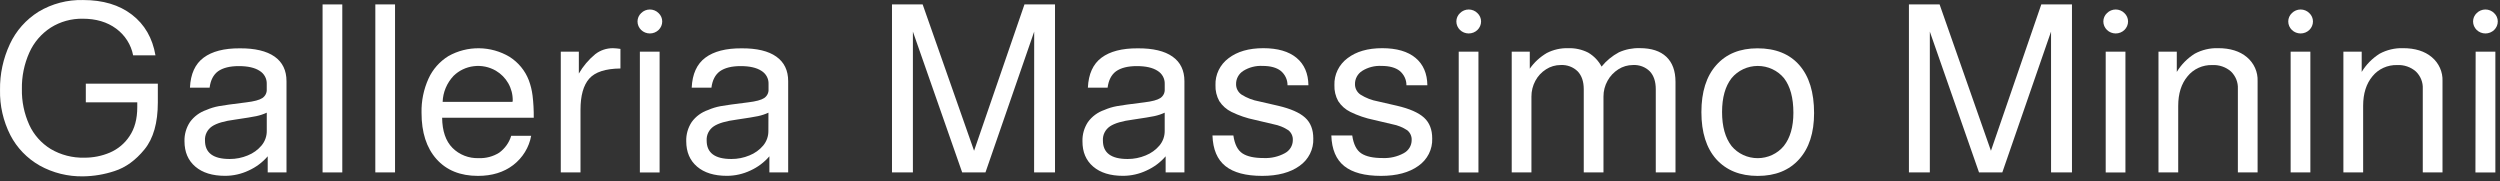
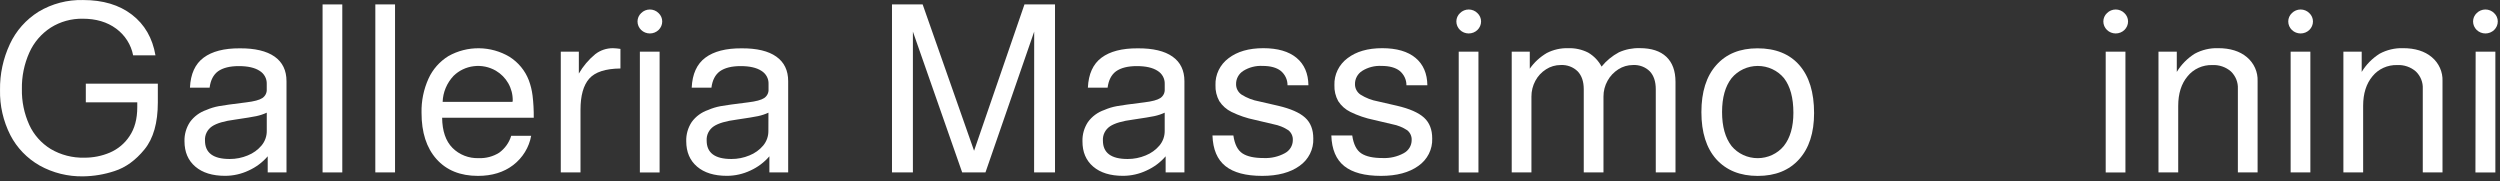
<svg xmlns="http://www.w3.org/2000/svg" width="359" height="26" viewBox="0 0 359 26" fill="none">
  <rect x="0" y="0" width="359" height="26" fill="#333333" stroke="none" />
  <path d="M11.95 25.323C9.755 25.366 7.589 24.828 5.686 23.767C3.882 22.737 2.424 21.223 1.487 19.407C0.463 17.389 -0.046 15.162 0.003 12.913C-0.031 10.643 0.454 8.394 1.421 6.326C2.302 4.425 3.731 2.811 5.537 1.681C7.456 0.53 9.68 -0.053 11.936 0.004C14.789 0.004 17.125 0.705 18.947 2.107C20.769 3.509 21.895 5.456 22.326 7.949H19.117C18.826 6.419 17.955 5.049 16.675 4.109C15.39 3.161 13.792 2.687 11.881 2.687C10.254 2.659 8.656 3.103 7.291 3.962C5.934 4.842 4.867 6.083 4.219 7.537C3.478 9.189 3.111 10.977 3.144 12.779C3.107 14.55 3.469 16.306 4.202 17.928C4.854 19.357 5.929 20.567 7.291 21.402C8.749 22.259 10.43 22.689 12.133 22.643C13.384 22.649 14.622 22.401 15.768 21.916C16.934 21.416 17.92 20.592 18.601 19.548C19.341 18.456 19.712 17.072 19.712 15.395V14.698H12.323V12.014H22.665V14.698C22.665 17.634 22.028 19.884 20.753 21.449C19.477 23.015 18.044 24.052 16.453 24.562C15.003 25.046 13.483 25.303 11.95 25.323Z" fill="white" />
  <path d="M39.435 8.13C40.572 8.935 41.141 10.111 41.141 11.655V24.76H38.443V22.445C37.698 23.314 36.763 24.012 35.707 24.488C34.654 24.987 33.499 25.247 32.328 25.249C30.506 25.249 29.079 24.808 28.046 23.924C27.012 23.041 26.495 21.831 26.492 20.292C26.462 19.315 26.736 18.352 27.278 17.528C27.857 16.725 28.68 16.118 29.633 15.791C30.206 15.54 30.807 15.357 31.425 15.244C32.073 15.124 33.387 14.941 35.368 14.698C36.482 14.566 37.249 14.361 37.671 14.084C37.882 13.943 38.05 13.751 38.161 13.528C38.272 13.304 38.322 13.057 38.304 12.809V12.051C38.318 11.676 38.229 11.304 38.047 10.972C37.865 10.641 37.596 10.361 37.267 10.163C36.575 9.716 35.585 9.492 34.296 9.492C33.007 9.492 32.012 9.74 31.311 10.237C30.64 10.733 30.236 11.516 30.1 12.585H27.278C27.368 10.621 28.021 9.187 29.239 8.281C30.456 7.376 32.186 6.929 34.427 6.94C36.613 6.926 38.282 7.323 39.435 8.13ZM38.308 16.18C37.829 16.401 37.325 16.568 36.807 16.677C36.283 16.788 35.271 16.954 33.77 17.173C32.223 17.372 31.113 17.697 30.442 18.149C30.109 18.377 29.842 18.683 29.666 19.04C29.49 19.396 29.41 19.79 29.436 20.185C29.436 21.951 30.619 22.833 32.985 22.831C33.877 22.835 34.76 22.66 35.579 22.318C36.35 22.011 37.03 21.522 37.557 20.896C38.053 20.302 38.319 19.557 38.308 18.793V16.18Z" fill="white" />
  <path d="M46.321 0.635H49.153V24.76H46.321V0.635Z" fill="white" />
  <path d="M53.898 0.635H56.727V24.76H53.895L53.898 0.635Z" fill="white" />
  <path d="M64.974 21.236C65.46 21.725 66.047 22.108 66.697 22.362C67.347 22.616 68.044 22.734 68.744 22.708C69.782 22.748 70.808 22.476 71.68 21.93C72.514 21.323 73.121 20.469 73.41 19.498H76.277C75.978 21.158 75.061 22.653 73.701 23.701C72.347 24.738 70.658 25.257 68.633 25.257C66.097 25.257 64.112 24.452 62.677 22.842C61.243 21.232 60.528 19.015 60.533 16.191C60.494 14.502 60.837 12.825 61.539 11.278C62.141 9.954 63.134 8.832 64.393 8.054C65.728 7.301 67.248 6.913 68.793 6.93C70.337 6.948 71.848 7.371 73.164 8.155C74.431 8.959 75.401 10.134 75.931 11.509C76.202 12.231 76.385 12.98 76.478 13.743C76.603 14.792 76.659 15.847 76.647 16.902H63.49C63.511 18.81 64.005 20.254 64.974 21.236ZM72.984 11.952C72.56 11.209 71.942 10.587 71.193 10.147C70.242 9.597 69.129 9.371 68.03 9.506C66.932 9.641 65.912 10.129 65.133 10.892C64.166 11.917 63.61 13.243 63.563 14.632H73.593L73.628 14.434C73.639 13.566 73.417 12.711 72.984 11.952Z" fill="white" />
  <path d="M84.616 11.29C83.779 12.238 83.36 13.731 83.36 15.768V24.76H80.528V7.416H83.122V10.562C83.733 9.5 84.537 8.552 85.494 7.765C86.209 7.218 87.092 6.92 88.002 6.92C88.368 6.93 88.733 6.964 89.095 7.021V9.835C86.951 9.857 85.458 10.342 84.616 11.29Z" fill="white" />
  <path d="M95.096 3.084C95.096 3.31 95.05 3.534 94.961 3.742C94.872 3.951 94.741 4.141 94.576 4.301C94.411 4.46 94.216 4.587 94.001 4.674C93.785 4.76 93.555 4.805 93.322 4.805C93.088 4.805 92.858 4.76 92.642 4.674C92.427 4.587 92.232 4.46 92.067 4.301C91.902 4.141 91.771 3.951 91.682 3.742C91.593 3.534 91.547 3.31 91.547 3.084C91.546 2.858 91.592 2.635 91.683 2.427C91.774 2.219 91.908 2.032 92.076 1.876C92.238 1.714 92.431 1.585 92.645 1.497C92.859 1.409 93.089 1.363 93.322 1.363C93.554 1.363 93.784 1.409 93.998 1.497C94.212 1.585 94.405 1.714 94.567 1.876C94.735 2.032 94.869 2.219 94.96 2.427C95.051 2.635 95.097 2.858 95.096 3.084ZM91.886 24.764H94.719V7.417H91.886V24.764Z" fill="white" />
  <path d="M111.477 8.13C112.614 8.935 113.182 10.111 113.182 11.655V24.76H110.484V22.445C109.742 23.313 108.811 24.01 107.759 24.488C106.706 24.987 105.551 25.247 104.379 25.249C102.558 25.249 101.13 24.808 100.097 23.924C99.064 23.041 98.547 21.828 98.544 20.285C98.514 19.309 98.787 18.346 99.329 17.522C99.911 16.72 100.737 16.115 101.692 15.791C102.264 15.54 102.866 15.357 103.483 15.244C104.131 15.124 105.446 14.941 107.427 14.698C108.54 14.566 109.308 14.361 109.73 14.084C109.94 13.943 110.109 13.751 110.22 13.528C110.331 13.304 110.38 13.057 110.363 12.809V12.051C110.377 11.676 110.288 11.304 110.106 10.972C109.923 10.641 109.654 10.361 109.325 10.163C108.634 9.716 107.644 9.492 106.358 9.492C105.071 9.492 104.076 9.74 103.373 10.237C102.702 10.733 102.298 11.516 102.162 12.585H99.329C99.419 10.621 100.073 9.187 101.291 8.281C102.508 7.376 104.237 6.929 106.479 6.94C108.674 6.926 110.34 7.323 111.477 8.13ZM110.349 16.18C109.87 16.401 109.367 16.568 108.848 16.677C108.325 16.788 107.312 16.954 105.811 17.173C104.264 17.372 103.155 17.697 102.484 18.149C102.151 18.377 101.883 18.683 101.707 19.04C101.531 19.396 101.452 19.79 101.477 20.185C101.477 21.951 102.66 22.833 105.026 22.831C105.918 22.835 106.801 22.66 107.62 22.318C108.391 22.011 109.071 21.522 109.599 20.896C110.089 20.303 110.35 19.563 110.339 18.803L110.349 16.18Z" fill="white" />
  <path d="M148.51 4.539L141.513 24.76H138.169L131.092 4.539V24.76H128.09V0.635H132.493L139.877 21.651L147.113 0.635H151.499V24.76H148.497L148.51 4.539Z" fill="white" />
  <path d="M168.378 8.13C169.515 8.935 170.083 10.111 170.083 11.655V24.76H167.385V22.445C166.638 23.315 165.701 24.012 164.642 24.488C163.59 24.987 162.434 25.247 161.263 25.249C159.441 25.249 158.014 24.808 156.981 23.924C155.948 23.041 155.435 21.831 155.442 20.292C155.411 19.315 155.685 18.352 156.227 17.528C156.806 16.725 157.629 16.118 158.582 15.791C159.155 15.54 159.756 15.357 160.374 15.244C161.022 15.124 162.336 14.941 164.317 14.698C165.431 14.566 166.199 14.361 166.621 14.084C166.831 13.943 167 13.751 167.111 13.528C167.222 13.304 167.271 13.057 167.254 12.809V12.051C167.267 11.676 167.178 11.304 166.996 10.972C166.814 10.641 166.545 10.361 166.216 10.163C165.524 9.716 164.535 9.492 163.248 9.492C161.962 9.492 160.967 9.74 160.263 10.237C159.592 10.733 159.189 11.516 159.053 12.585H156.22C156.31 10.621 156.964 9.187 158.181 8.281C159.399 7.376 161.128 6.929 163.369 6.94C165.569 6.926 167.239 7.323 168.378 8.13ZM167.25 16.18C166.771 16.401 166.267 16.568 165.749 16.677C165.226 16.788 164.213 16.954 162.712 17.173C161.165 17.372 160.056 17.697 159.385 18.149C159.052 18.377 158.784 18.683 158.608 19.04C158.432 19.396 158.353 19.79 158.378 20.185C158.378 21.951 159.561 22.833 161.927 22.831C162.819 22.835 163.702 22.66 164.521 22.318C165.292 22.011 165.972 21.522 166.5 20.896C166.996 20.302 167.261 19.557 167.25 18.793V16.18Z" fill="white" />
  <path d="M186.621 23.817C185.29 24.777 183.499 25.256 181.246 25.256C178.903 25.256 177.145 24.788 175.971 23.851C174.798 22.914 174.177 21.45 174.11 19.457H177.113C177.295 20.716 177.727 21.571 178.41 22.023C179.092 22.475 180.116 22.698 181.481 22.694C182.535 22.741 183.581 22.501 184.501 22C184.848 21.816 185.138 21.546 185.34 21.217C185.542 20.887 185.649 20.511 185.649 20.128C185.665 19.86 185.616 19.591 185.506 19.344C185.396 19.098 185.228 18.879 185.016 18.706C184.373 18.281 183.646 17.987 182.882 17.844L180.208 17.213C179.041 16.976 177.911 16.592 176.846 16.073C176.125 15.72 175.517 15.182 175.089 14.517C174.7 13.81 174.511 13.016 174.543 12.216C174.517 11.475 174.674 10.738 175.001 10.067C175.327 9.396 175.814 8.811 176.421 8.359C177.673 7.4 179.334 6.92 181.405 6.92C183.476 6.92 185.069 7.383 186.185 8.308C187.299 9.234 187.867 10.547 187.89 12.246H184.888C184.892 11.853 184.807 11.464 184.639 11.107C184.471 10.749 184.224 10.432 183.916 10.177C183.312 9.703 182.441 9.466 181.305 9.466C180.328 9.415 179.36 9.664 178.538 10.177C178.213 10.383 177.948 10.665 177.766 10.998C177.585 11.331 177.493 11.702 177.5 12.078C177.494 12.373 177.563 12.663 177.7 12.926C177.837 13.188 178.038 13.414 178.285 13.584C179.052 14.068 179.91 14.4 180.81 14.56L183.539 15.188C185.335 15.608 186.627 16.176 187.413 16.891C188.199 17.607 188.591 18.605 188.589 19.887C188.62 20.648 188.457 21.406 188.113 22.091C187.77 22.777 187.257 23.37 186.621 23.817Z" fill="white" />
  <path d="M203.687 23.817C202.356 24.777 200.564 25.256 198.312 25.256C195.969 25.256 194.211 24.788 193.037 23.851C191.863 22.914 191.244 21.45 191.179 19.457H194.182C194.364 20.716 194.796 21.571 195.479 22.023C196.161 22.475 197.185 22.698 198.55 22.694C199.604 22.741 200.65 22.501 201.57 22C201.916 21.816 202.205 21.545 202.407 21.216C202.608 20.887 202.715 20.511 202.715 20.128C202.731 19.86 202.682 19.591 202.572 19.344C202.462 19.098 202.294 18.879 202.082 18.706C201.438 18.281 200.712 17.987 199.948 17.844L197.284 17.217C196.117 16.979 194.987 16.596 193.922 16.076C193.201 15.724 192.593 15.185 192.165 14.52C191.777 13.812 191.589 13.017 191.622 12.216C191.596 11.475 191.753 10.738 192.08 10.067C192.407 9.396 192.894 8.811 193.5 8.359C194.752 7.4 196.414 6.92 198.484 6.92C200.555 6.92 202.148 7.383 203.265 8.308C204.378 9.234 204.947 10.547 204.97 12.246H201.964C201.968 11.853 201.883 11.464 201.715 11.107C201.547 10.749 201.3 10.432 200.992 10.177C200.388 9.703 199.517 9.466 198.381 9.466C197.404 9.415 196.436 9.664 195.614 10.177C195.289 10.383 195.024 10.665 194.842 10.998C194.661 11.331 194.569 11.702 194.576 12.078C194.57 12.373 194.639 12.663 194.776 12.926C194.913 13.188 195.114 13.414 195.361 13.584C196.128 14.068 196.986 14.4 197.886 14.56L200.615 15.188C202.411 15.608 203.703 16.176 204.489 16.891C205.275 17.607 205.667 18.605 205.665 19.887C205.695 20.649 205.53 21.407 205.185 22.093C204.84 22.779 204.325 23.371 203.687 23.817Z" fill="white" />
  <path d="M212.682 3.084C212.682 3.54 212.495 3.978 212.162 4.301C211.83 4.623 211.378 4.805 210.908 4.805C210.437 4.805 209.986 4.623 209.653 4.301C209.32 3.978 209.133 3.54 209.133 3.084C209.132 2.858 209.178 2.635 209.269 2.427C209.36 2.219 209.494 2.032 209.663 1.876C209.824 1.714 210.017 1.585 210.231 1.497C210.445 1.409 210.675 1.363 210.908 1.363C211.14 1.363 211.37 1.409 211.584 1.497C211.798 1.585 211.992 1.714 212.153 1.876C212.321 2.032 212.455 2.219 212.546 2.427C212.637 2.635 212.683 2.858 212.682 3.084ZM209.472 24.764H212.305V7.417H209.472V24.764Z" fill="white" />
  <path d="M237.769 12.813C237.769 11.71 237.484 10.855 236.914 10.247C236.602 9.935 236.224 9.693 235.806 9.536C235.388 9.379 234.94 9.312 234.493 9.338C233.746 9.338 233.016 9.552 232.394 9.952C231.74 10.366 231.205 10.935 230.841 11.605C230.453 12.302 230.253 13.081 230.26 13.873V24.76H227.427V12.813C227.427 11.71 227.136 10.855 226.555 10.247C226.239 9.935 225.857 9.693 225.436 9.536C225.014 9.38 224.564 9.312 224.113 9.338C223.366 9.337 222.636 9.551 222.014 9.952C221.362 10.364 220.833 10.934 220.478 11.605C220.101 12.305 219.908 13.084 219.914 13.873V24.76H217.082V7.416H219.676V9.865C220.312 8.952 221.145 8.184 222.118 7.614C223.057 7.131 224.109 6.892 225.172 6.92C226.173 6.884 227.167 7.102 228.056 7.55C228.881 8.033 229.55 8.73 229.986 9.563C230.665 8.723 231.513 8.025 232.477 7.51C233.416 7.088 234.444 6.883 235.479 6.913C237.139 6.913 238.407 7.327 239.284 8.154C240.16 8.981 240.599 10.178 240.601 11.743V24.76H237.769V12.813Z" fill="white" />
  <path d="M258.35 22.876C256.916 24.466 254.936 25.261 252.411 25.261C249.887 25.261 247.901 24.461 246.455 22.862C245.033 21.264 244.321 19.011 244.321 16.104C244.321 13.197 245.033 10.947 246.455 9.352C247.878 7.742 249.852 6.938 252.377 6.938C254.971 6.938 256.974 7.742 258.385 9.352C259.796 10.962 260.502 13.258 260.502 16.238C260.502 19.073 259.784 21.286 258.35 22.876ZM256.182 11.224C255.73 10.677 255.158 10.235 254.506 9.931C253.855 9.627 253.141 9.469 252.418 9.469C251.696 9.469 250.982 9.627 250.331 9.931C249.679 10.235 249.107 10.677 248.655 11.224C247.744 12.393 247.289 14.016 247.289 16.091C247.289 18.166 247.744 19.794 248.655 20.974C249.106 21.517 249.677 21.954 250.325 22.255C250.973 22.556 251.683 22.712 252.401 22.712C253.12 22.712 253.829 22.556 254.477 22.255C255.126 21.954 255.696 21.517 256.147 20.974C257.069 19.816 257.531 18.221 257.531 16.191C257.531 14.049 257.081 12.393 256.182 11.224Z" fill="white" />
-   <path d="M294.529 4.539L287.532 24.76H284.187L277.124 4.539V24.76H274.122V0.635H278.525L285.899 21.651L293.131 0.635H297.535V24.76H294.532L294.529 4.539Z" fill="white" />
  <path d="M305.589 3.084C305.589 3.54 305.402 3.978 305.069 4.301C304.737 4.623 304.285 4.805 303.815 4.805C303.344 4.805 302.893 4.623 302.56 4.301C302.227 3.978 302.04 3.54 302.04 3.084C302.039 2.858 302.085 2.635 302.176 2.427C302.267 2.219 302.401 2.032 302.57 1.876C302.731 1.714 302.924 1.585 303.138 1.497C303.352 1.409 303.582 1.363 303.815 1.363C304.047 1.363 304.277 1.409 304.491 1.497C304.705 1.585 304.899 1.714 305.06 1.876C305.228 2.032 305.362 2.219 305.453 2.427C305.544 2.635 305.59 2.858 305.589 3.084ZM302.379 24.764H305.212V7.417H302.379V24.764Z" fill="white" />
  <path d="M321.358 12.75C321.38 12.292 321.304 11.835 321.134 11.408C320.963 10.98 320.703 10.592 320.369 10.268C320.005 9.948 319.579 9.702 319.116 9.543C318.652 9.384 318.162 9.316 317.671 9.342C316.994 9.324 316.322 9.46 315.709 9.739C315.095 10.018 314.558 10.432 314.14 10.949C313.24 12.02 312.791 13.437 312.791 15.201V24.761H309.958V7.417H312.587V10.328C313.223 9.273 314.106 8.377 315.164 7.712C316.189 7.157 317.351 6.882 318.525 6.917C320.255 6.917 321.632 7.348 322.655 8.208C323.161 8.634 323.562 9.164 323.828 9.759C324.093 10.355 324.218 11.001 324.191 11.65V24.761H321.358V12.75Z" fill="white" />
  <path d="M332.142 3.084C332.142 3.54 331.955 3.978 331.622 4.301C331.29 4.623 330.838 4.805 330.368 4.805C329.897 4.805 329.446 4.623 329.113 4.301C328.78 3.978 328.593 3.54 328.593 3.084C328.592 2.858 328.638 2.635 328.729 2.427C328.82 2.219 328.954 2.032 329.122 1.876C329.284 1.714 329.477 1.585 329.691 1.497C329.905 1.409 330.135 1.363 330.368 1.363C330.6 1.363 330.83 1.409 331.044 1.497C331.258 1.585 331.452 1.714 331.613 1.876C331.781 2.032 331.915 2.219 332.006 2.427C332.097 2.635 332.143 2.858 332.142 3.084ZM328.936 24.761H331.769V7.417H328.936V24.761Z" fill="white" />
  <path d="M347.911 12.75C347.934 12.292 347.857 11.835 347.687 11.408C347.517 10.98 347.256 10.592 346.922 10.268C346.558 9.948 346.132 9.702 345.669 9.543C345.206 9.384 344.715 9.316 344.224 9.342C343.548 9.324 342.877 9.459 342.265 9.736C341.652 10.014 341.115 10.427 340.696 10.942C339.797 12.013 339.347 13.431 339.347 15.195V24.761H336.511V7.417H339.14V10.328C339.777 9.273 340.659 8.377 341.717 7.712C342.742 7.157 343.904 6.882 345.079 6.917C346.808 6.917 348.185 7.348 349.209 8.208C349.714 8.634 350.115 9.164 350.381 9.759C350.647 10.355 350.771 11.001 350.744 11.65V24.761H347.911V12.75Z" fill="white" />
  <path d="M358.681 3.084C358.681 3.31 358.635 3.534 358.546 3.742C358.457 3.951 358.326 4.141 358.162 4.301C357.997 4.46 357.801 4.587 357.586 4.674C357.371 4.76 357.14 4.805 356.907 4.805C356.674 4.805 356.443 4.76 356.228 4.674C356.013 4.587 355.817 4.46 355.652 4.301C355.488 4.141 355.357 3.951 355.268 3.742C355.178 3.534 355.133 3.31 355.133 3.084C355.131 2.858 355.177 2.635 355.268 2.427C355.359 2.219 355.493 2.032 355.662 1.876C355.823 1.714 356.017 1.585 356.231 1.497C356.444 1.409 356.675 1.363 356.907 1.363C357.139 1.363 357.37 1.409 357.583 1.497C357.797 1.585 357.991 1.714 358.152 1.876C358.321 2.032 358.455 2.219 358.546 2.427C358.637 2.635 358.683 2.858 358.681 3.084ZM355.472 24.764H358.335V7.417H355.503L355.472 24.764Z" fill="white" />
</svg>